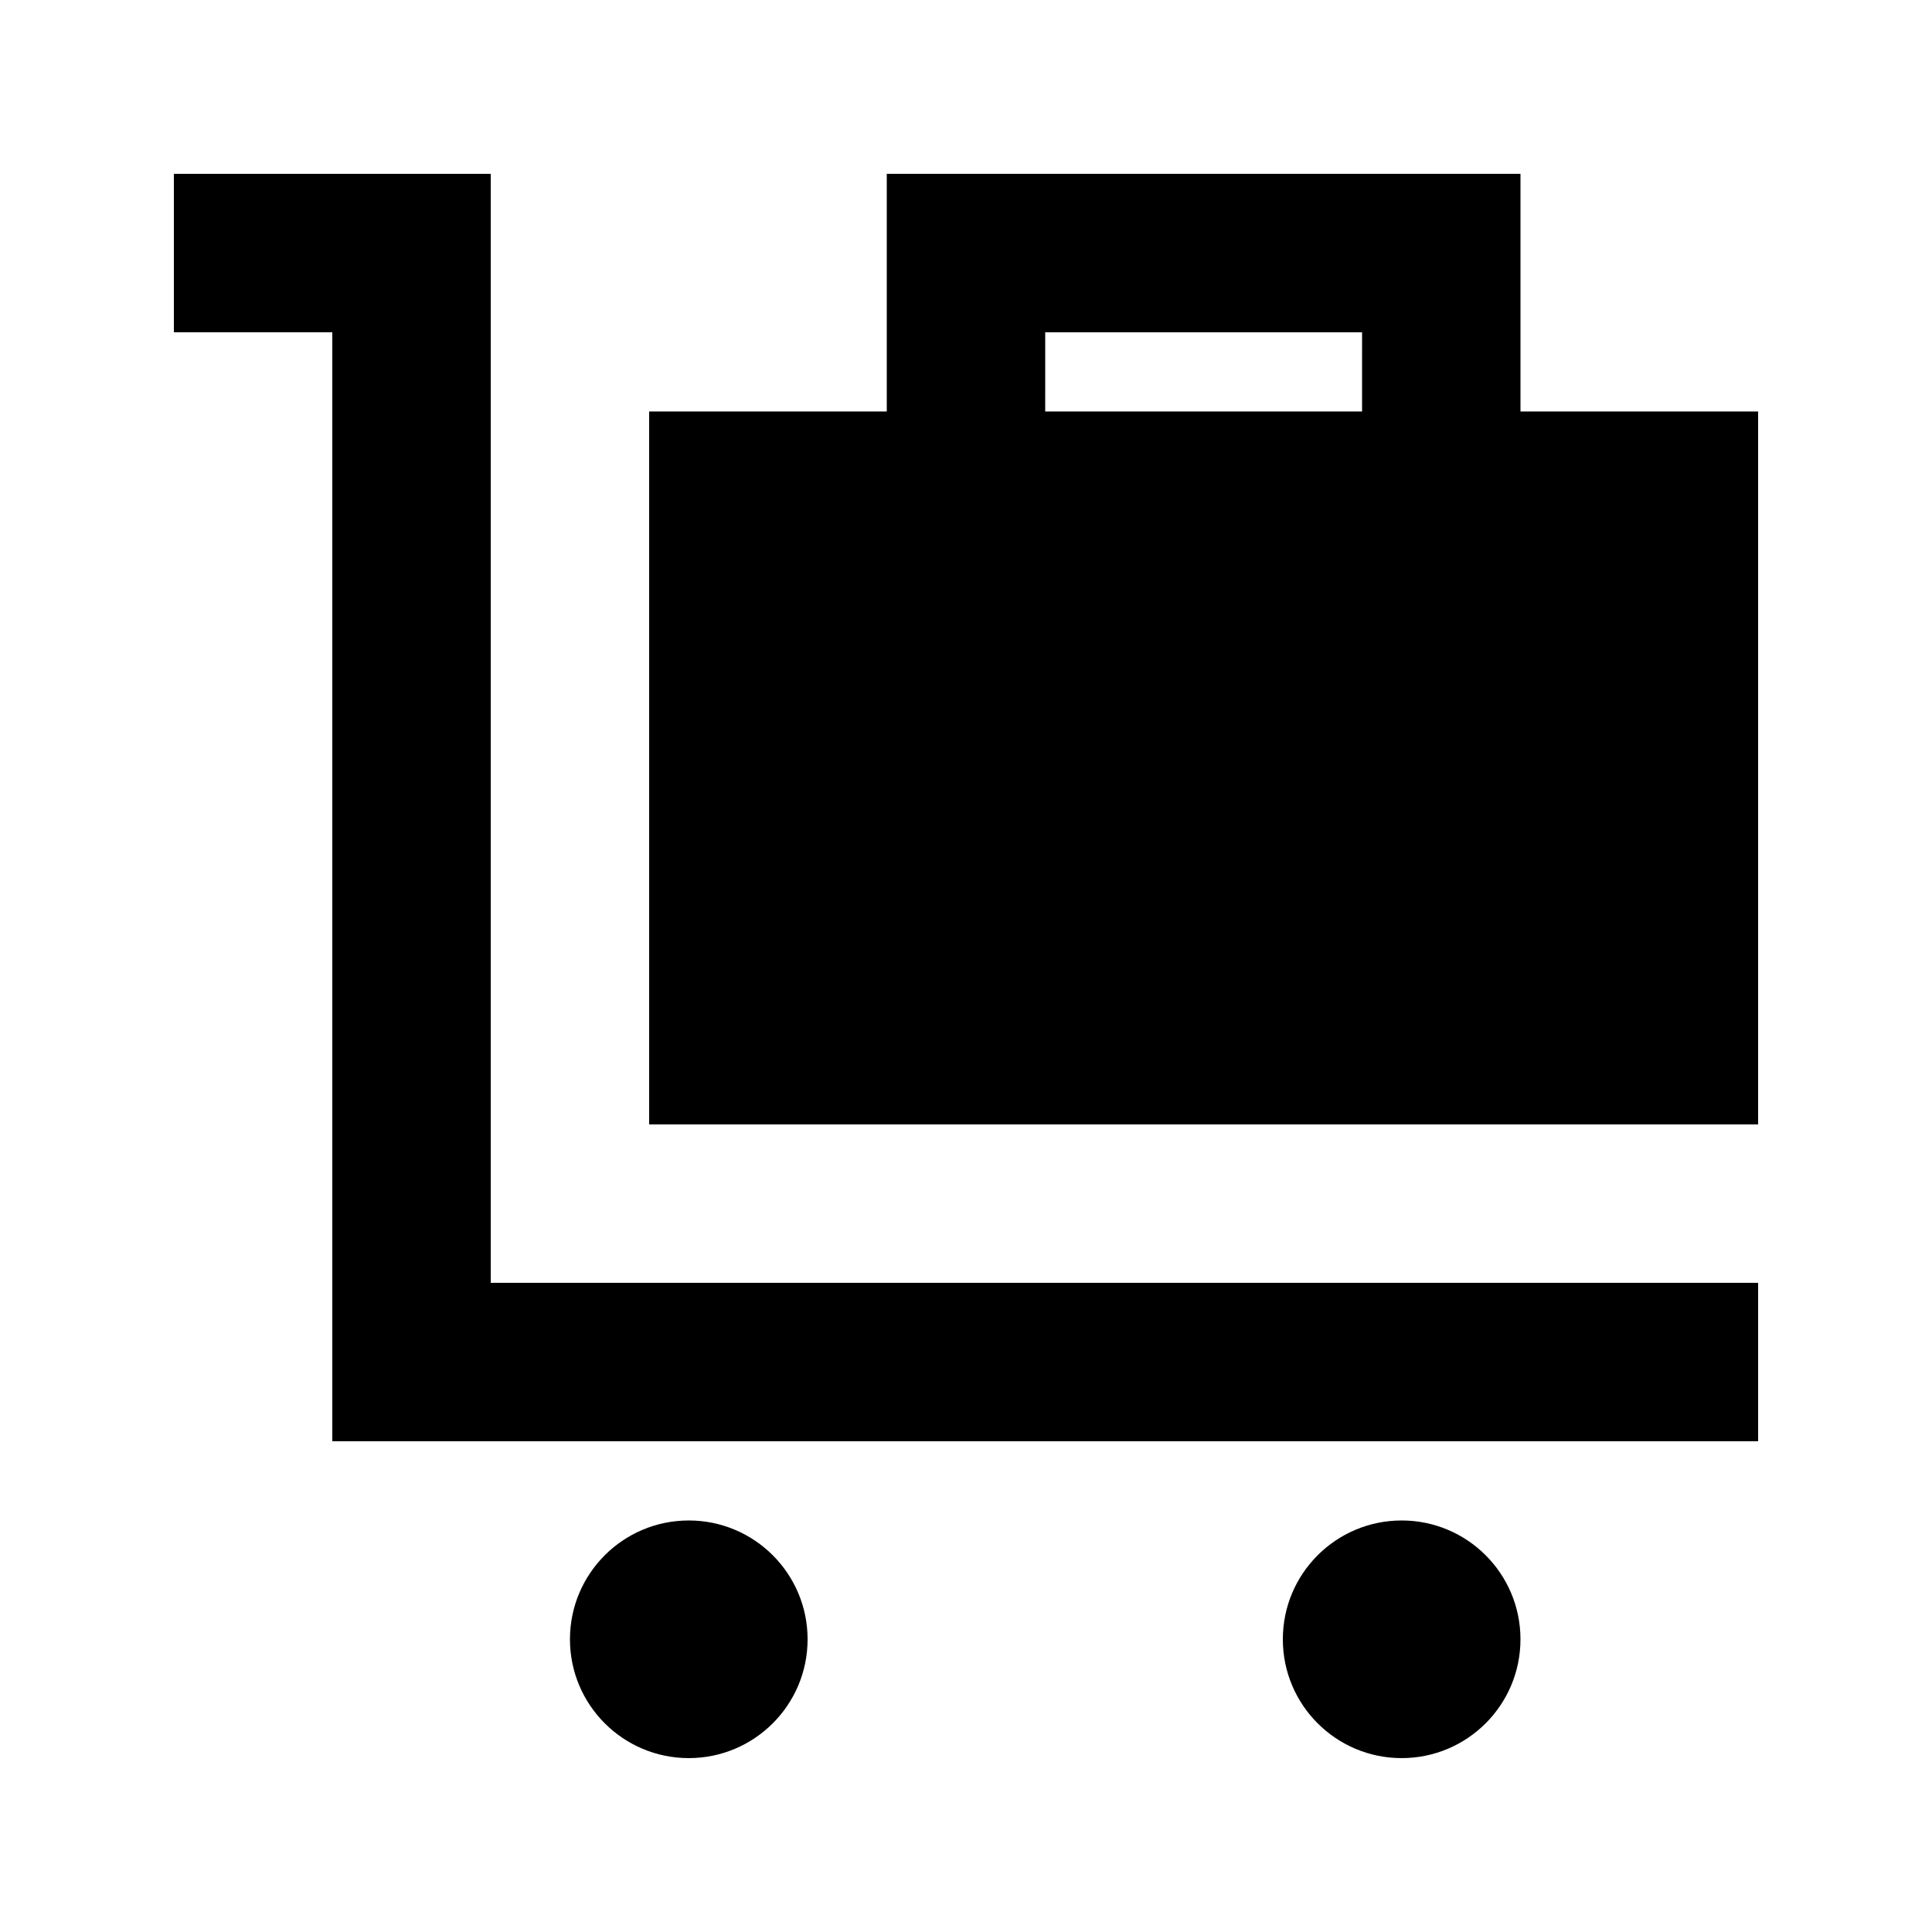
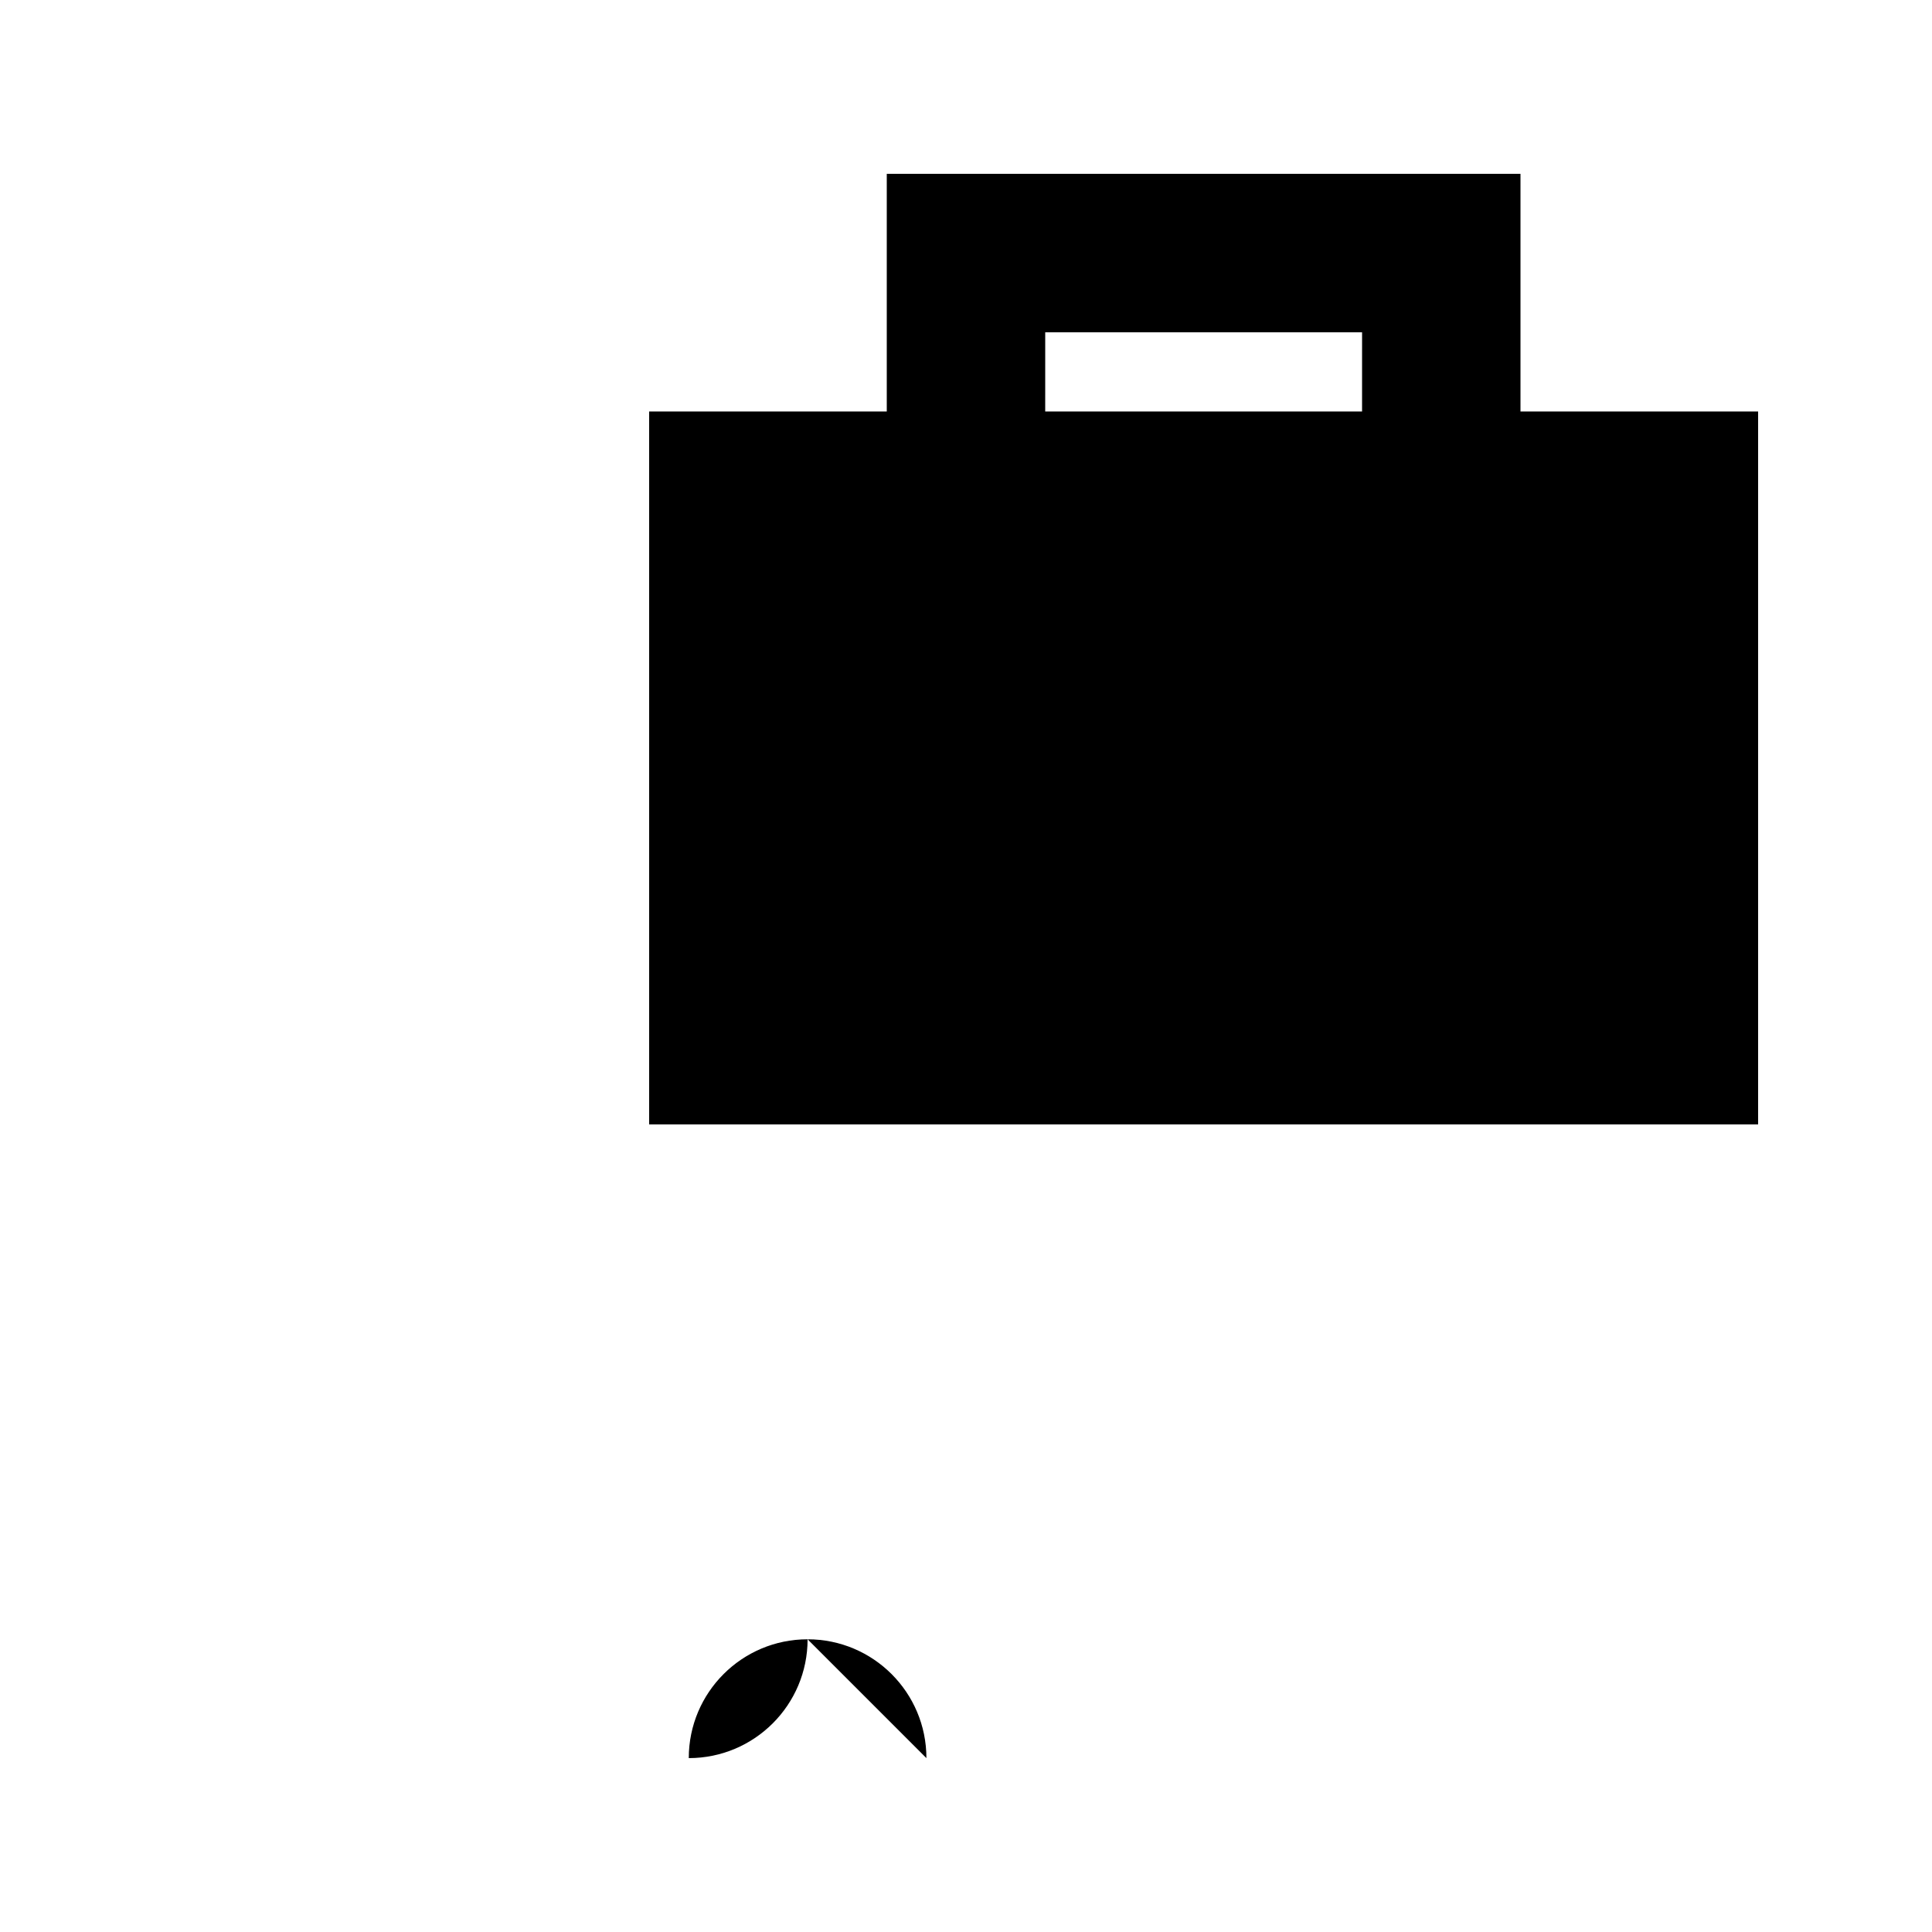
<svg xmlns="http://www.w3.org/2000/svg" fill="#000000" width="800px" height="800px" version="1.1" viewBox="144 144 512 512">
  <g>
-     <path d="m274.05 483.96v-293.89h-83.969v41.984h41.984v293.89h377.86v-41.984z" />
-     <path d="m358.02 578.43c0 17.391-14.098 31.488-31.488 31.488s-31.488-14.098-31.488-31.488c0-17.391 14.098-31.488 31.488-31.488s31.488 14.098 31.488 31.488" />
-     <path d="m546.94 578.43c0 17.391-14.098 31.488-31.488 31.488-17.387 0-31.488-14.098-31.488-31.488 0-17.391 14.102-31.488 31.488-31.488 17.391 0 31.488 14.098 31.488 31.488" />
+     <path d="m358.02 578.43c0 17.391-14.098 31.488-31.488 31.488c0-17.391 14.098-31.488 31.488-31.488s31.488 14.098 31.488 31.488" />
    <path d="m609.92 253.05h-62.977v-62.977h-167.94v62.977h-62.973v188.93h293.89zm-104.96 0h-83.969l0.004-20.992h83.969z" />
  </g>
</svg>